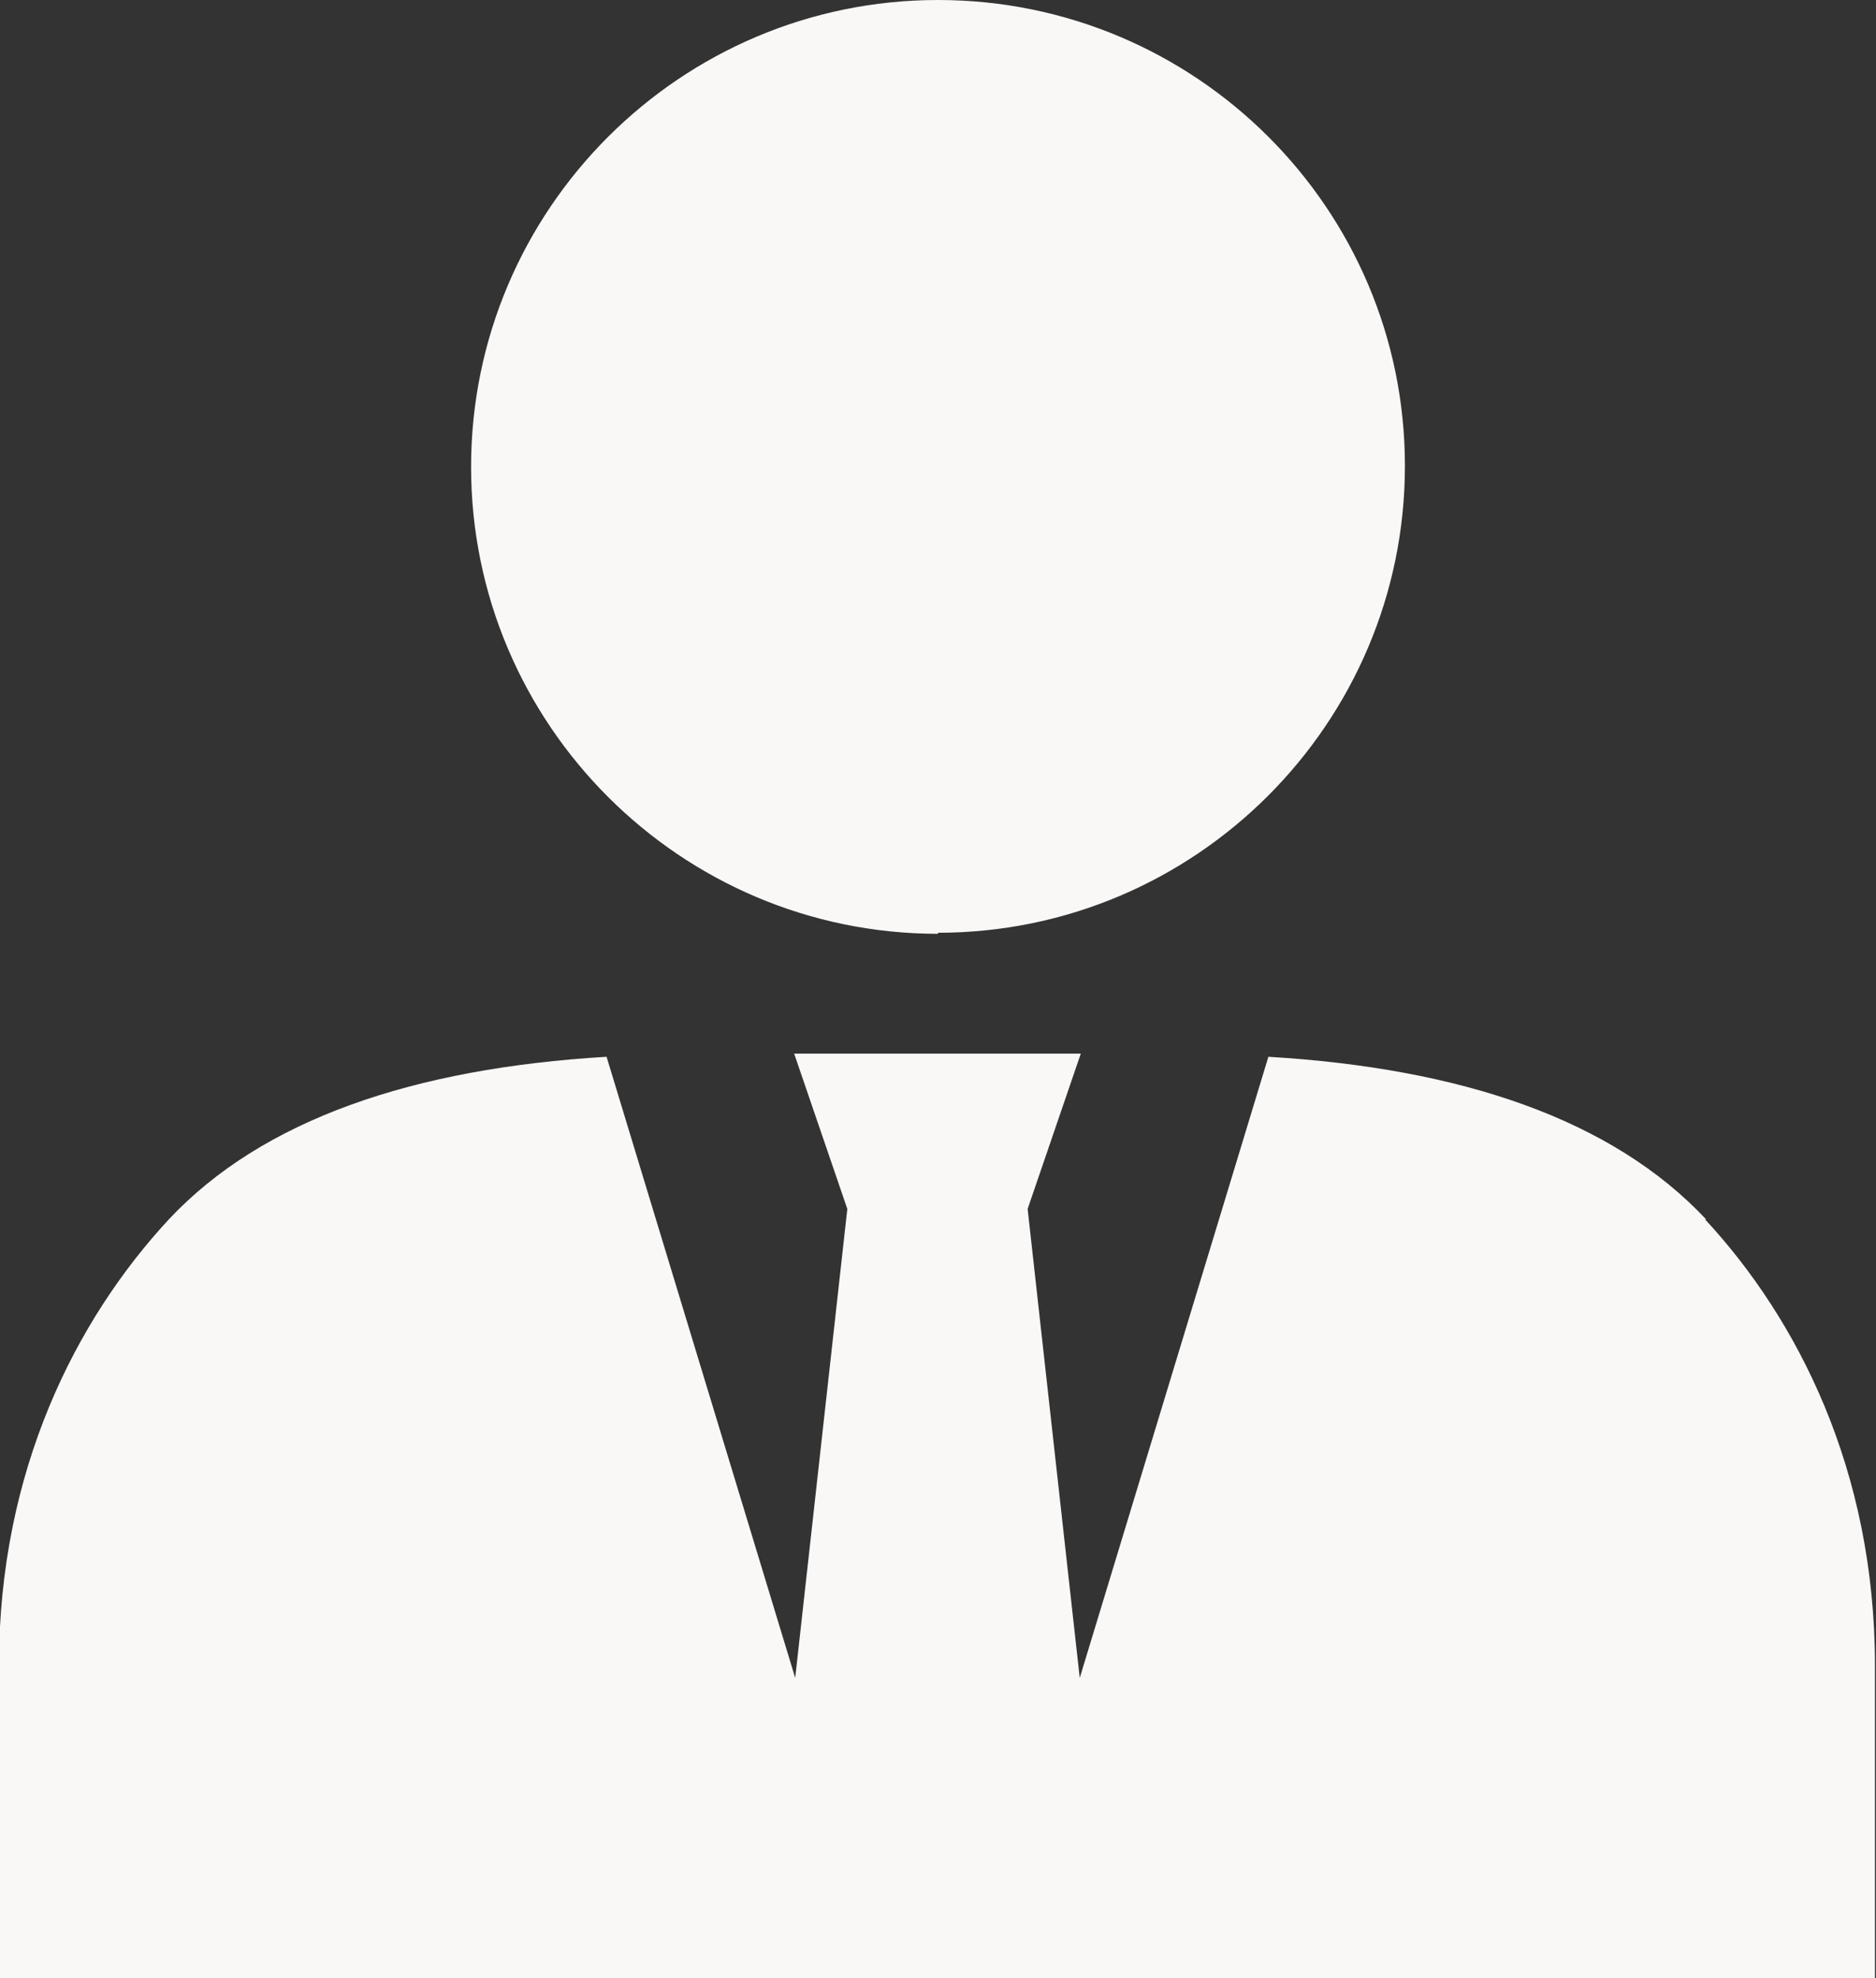
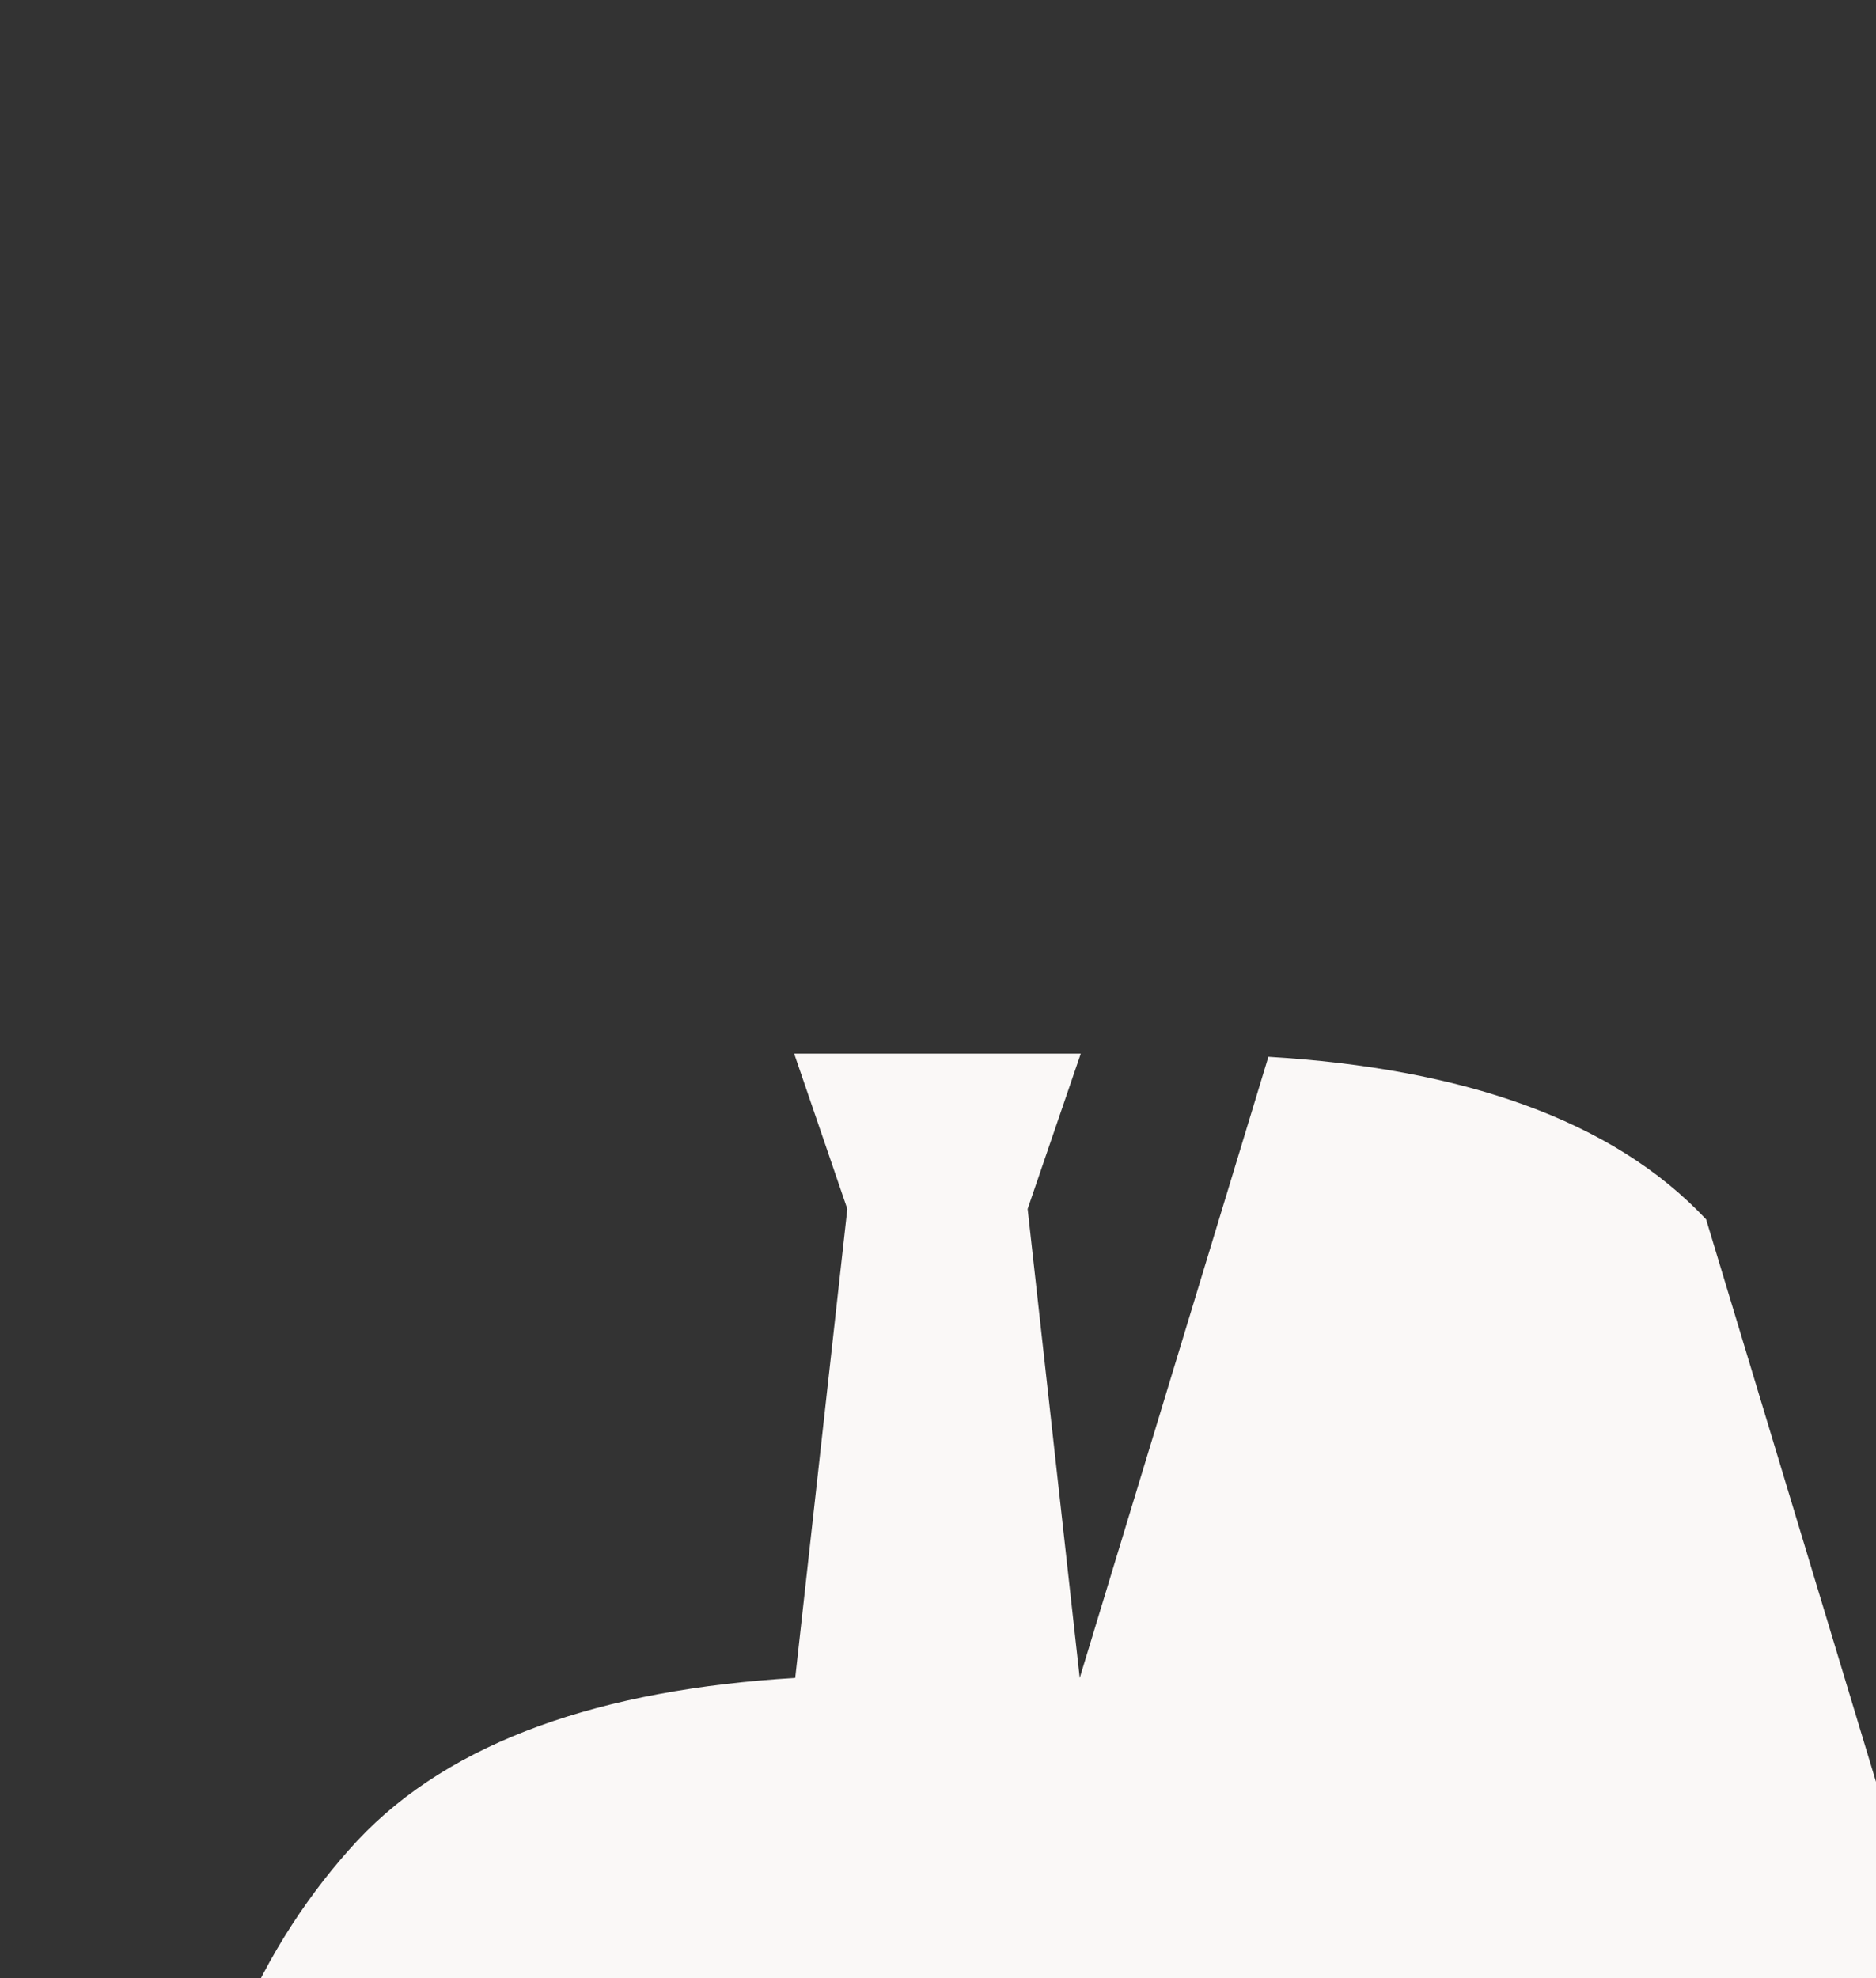
<svg xmlns="http://www.w3.org/2000/svg" id="Layer_2" data-name="Layer 2" viewBox="0 0 18 18.98">
  <rect x="0" y="0" width="18" height="18.98" fill="#333333" stroke="none" />
  <defs>
    <style>
      .cls-1 {
        fill: #faf8f7;
        stroke-width: 0px;
      }
    </style>
  </defs>
  <g id="Layer_5" data-name="Layer 5">
    <g>
-       <path class="cls-1" d="m9,8.95c2.47,0,4.48-2.01,4.48-4.48S11.47,0,9,0s-4.48,2.01-4.48,4.48,2.01,4.48,4.48,4.48Z" />
-       <path class="cls-1" d="m16.37,11.7c-.9-.96-2.35-1.45-4.2-1.56,0,0-1.81,5.96-1.81,5.96l-.5-4.5.51-1.49h-2.75l.51,1.49-.5,4.5s-1.81-5.96-1.81-5.96c-1.85.11-3.3.6-4.2,1.56-.89.96-1.63,2.41-1.63,4.28v3h18v-3c0-1.87-.74-3.32-1.63-4.28Z" />
+       <path class="cls-1" d="m16.37,11.7c-.9-.96-2.35-1.45-4.2-1.56,0,0-1.81,5.96-1.81,5.96l-.5-4.5.51-1.49h-2.75l.51,1.49-.5,4.5c-1.85.11-3.3.6-4.2,1.56-.89.96-1.63,2.41-1.63,4.28v3h18v-3c0-1.87-.74-3.32-1.63-4.28Z" />
    </g>
  </g>
</svg>